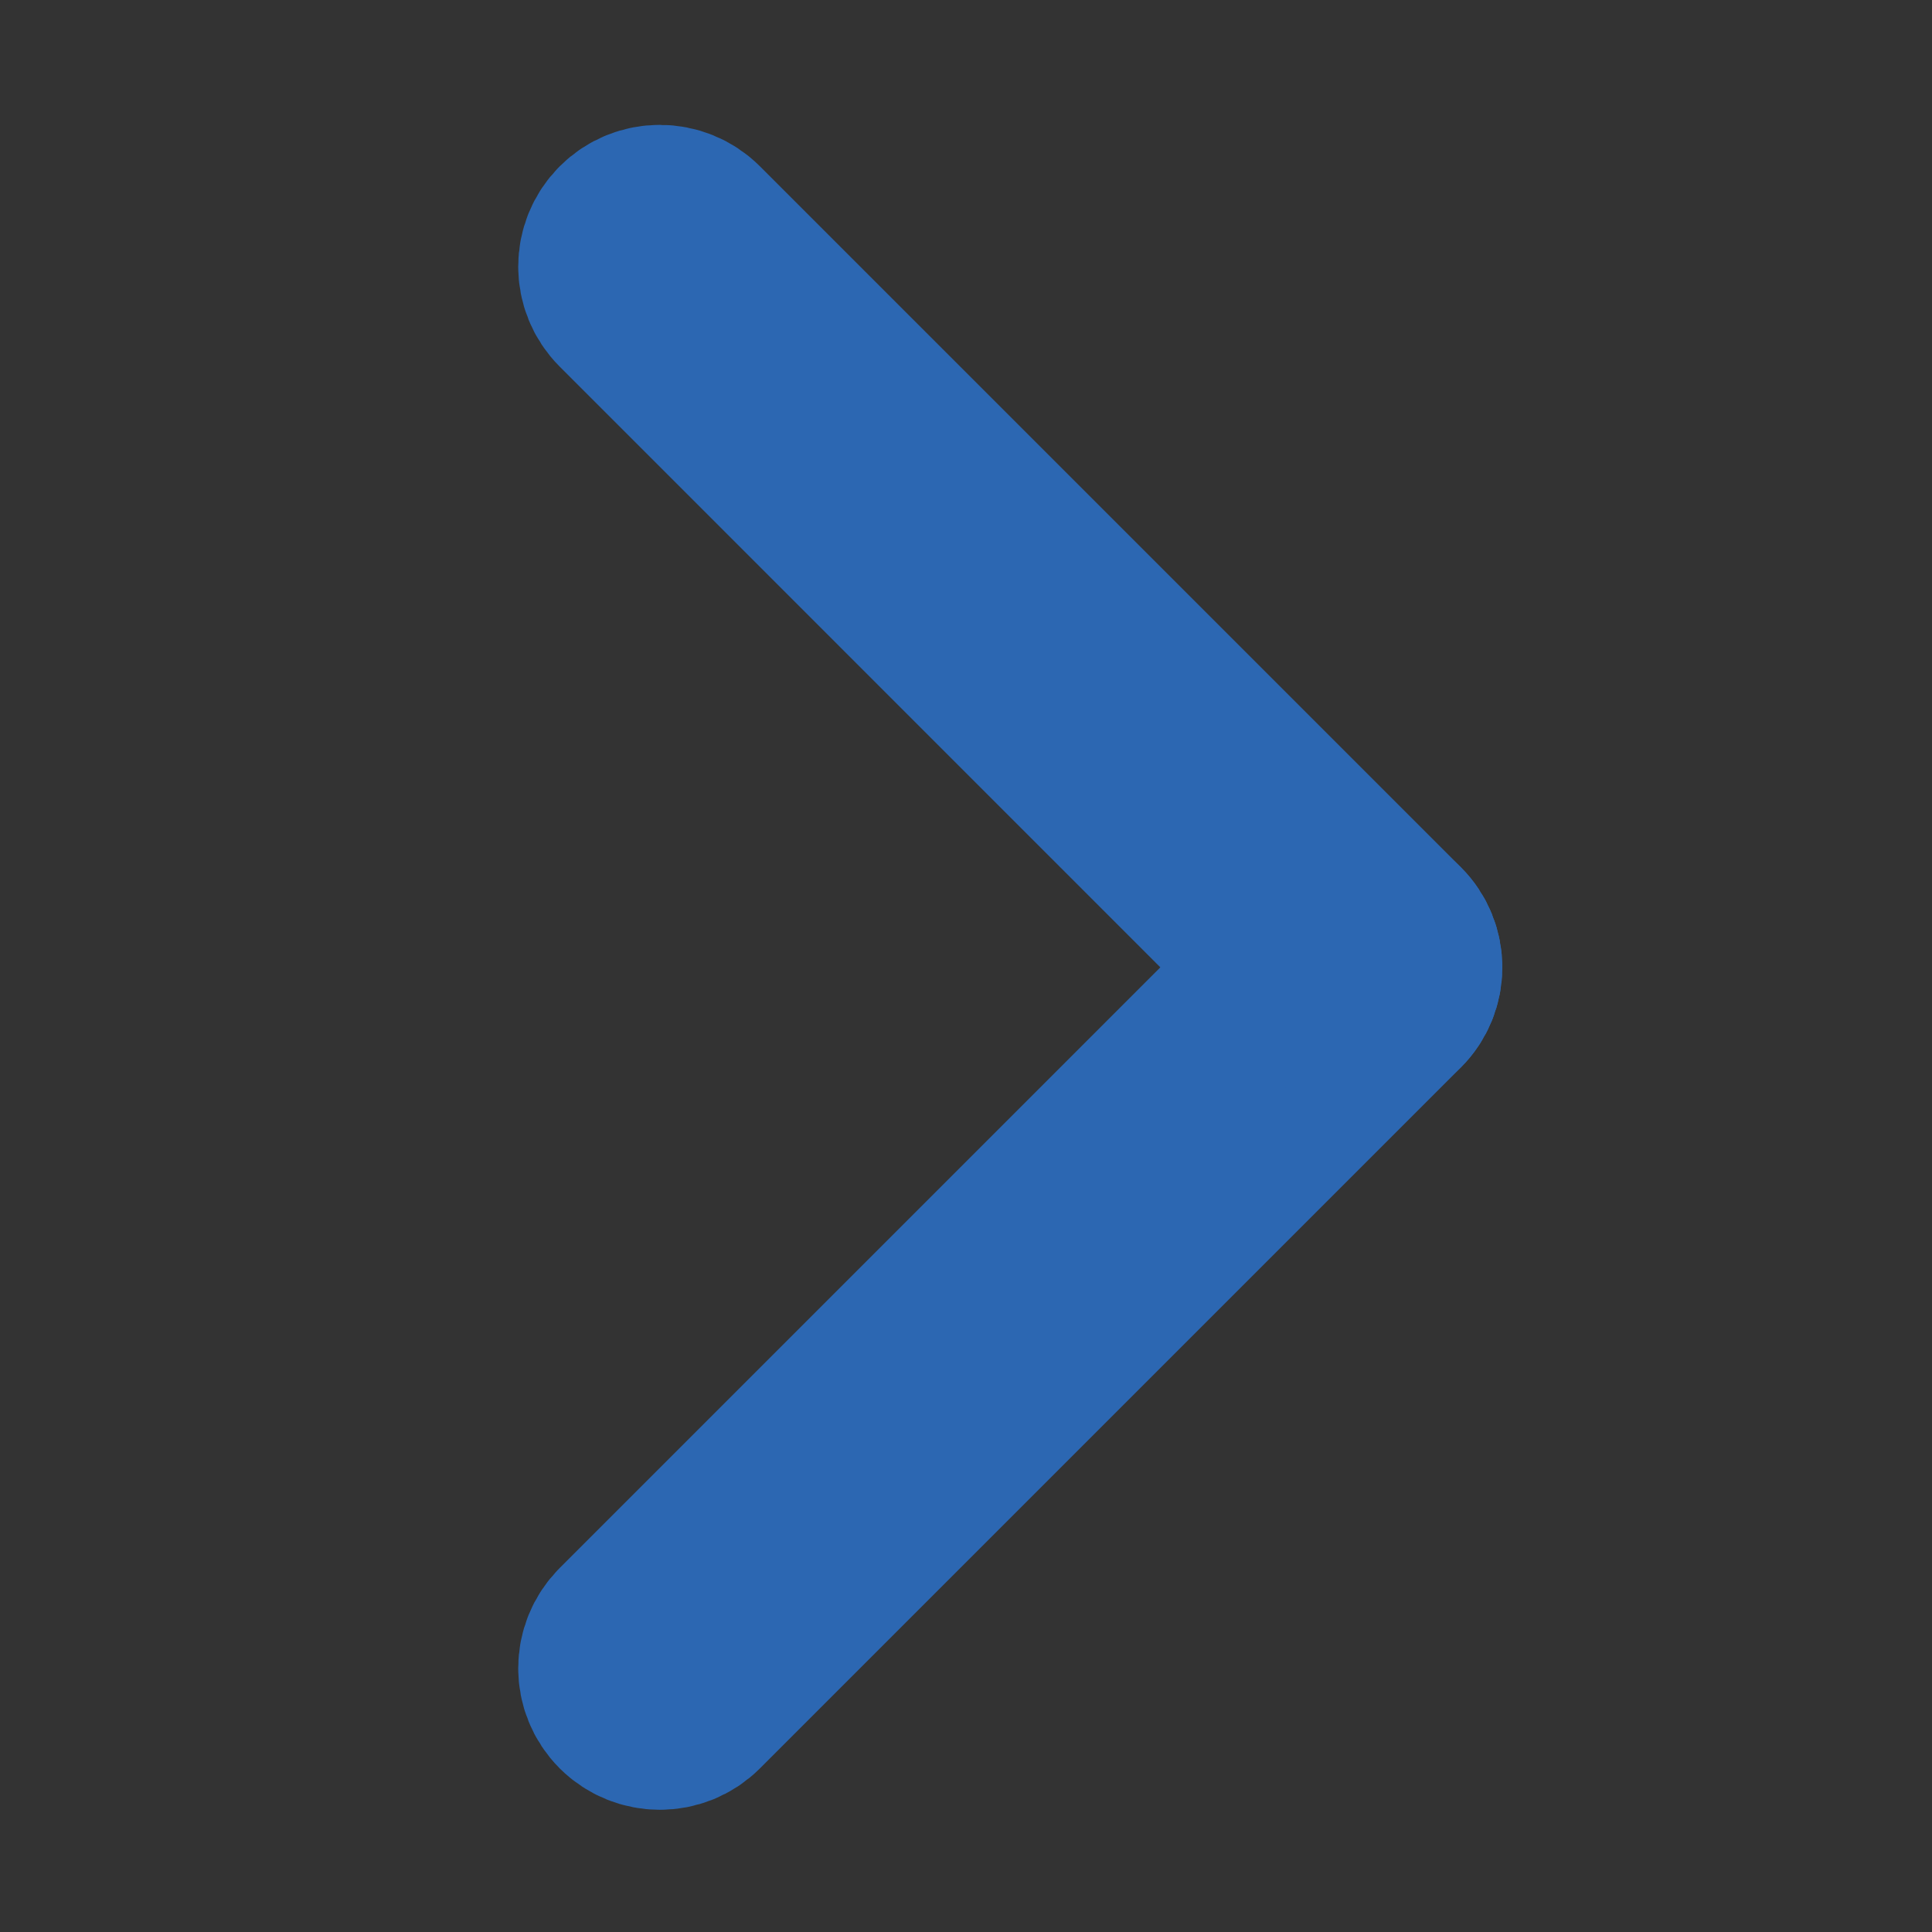
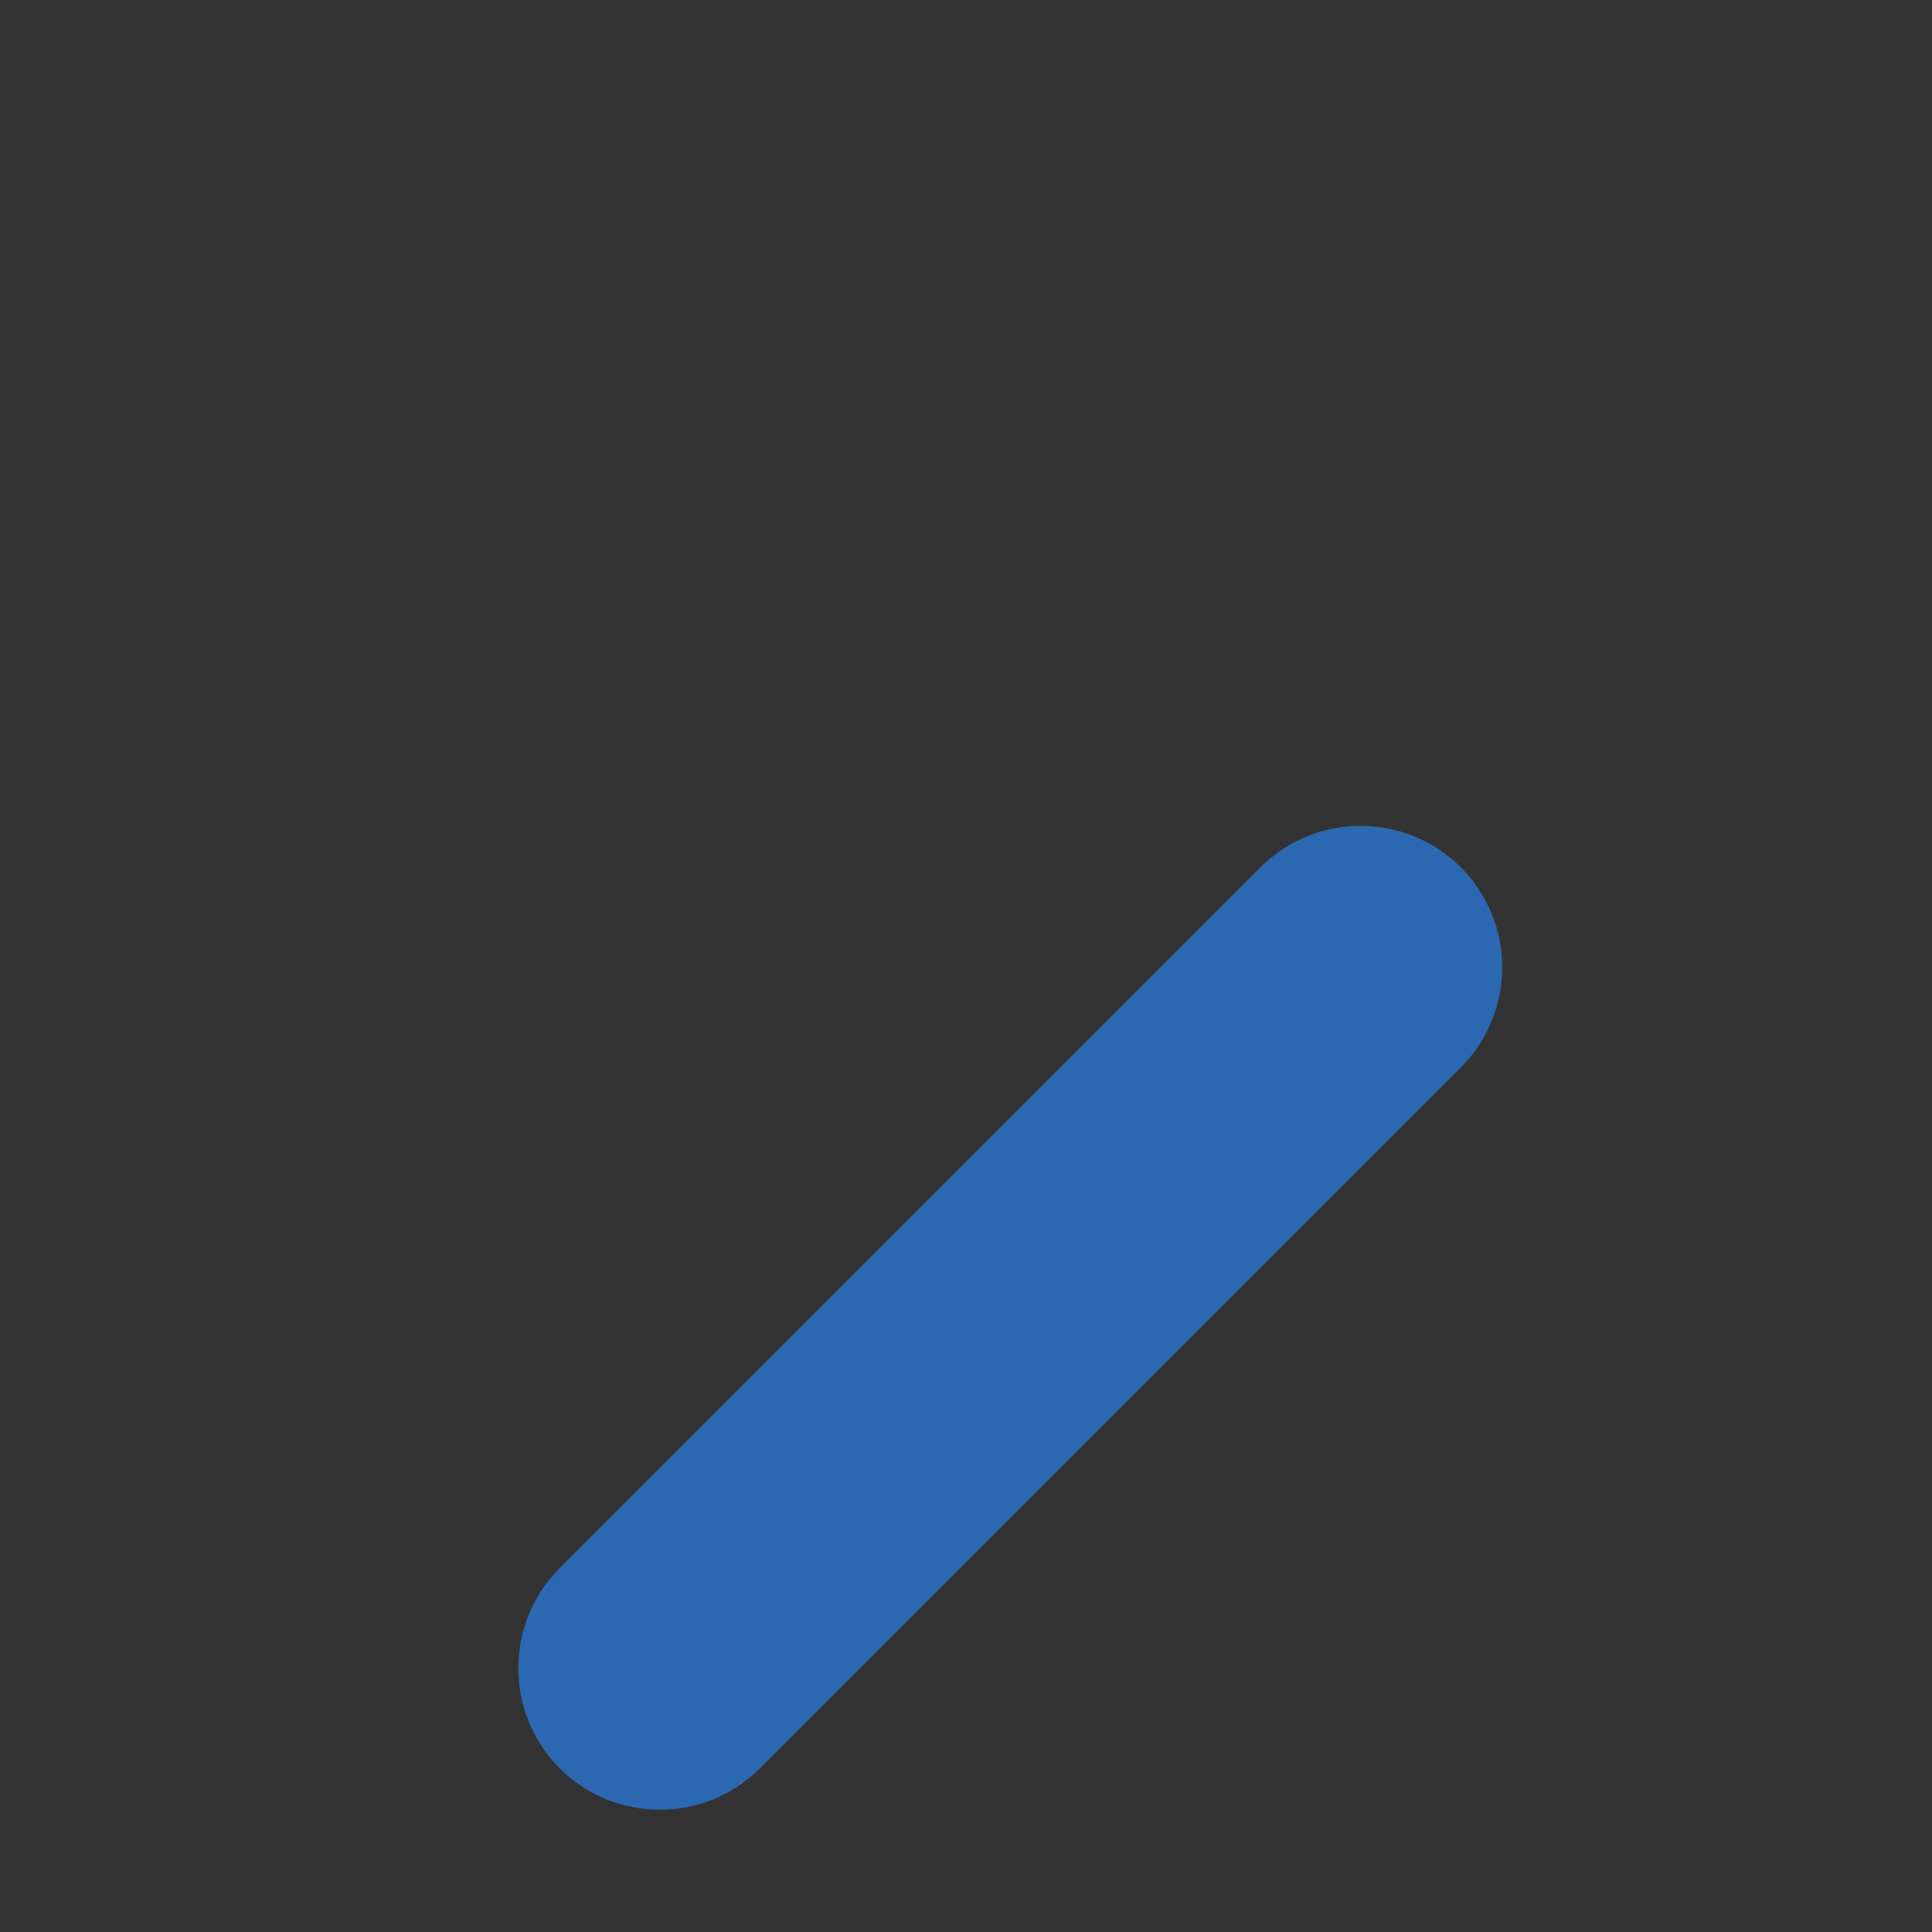
<svg xmlns="http://www.w3.org/2000/svg" version="1.1" id="레이어_1" x="0px" y="0px" width="20px" height="20px" viewBox="0 0 20 20" enable-background="new 0 0 20 20" xml:space="preserve">
  <rect x="0" y="0" width="20" height="20" fill="#333333" stroke="none" />
  <g>
-     <path fill="#FFFFFF" stroke="#2C67B2" stroke-width="2" stroke-miterlimit="10" d="M7.16,17.599l7.255-7.255   c0.182-0.182,0.182-0.478,0-0.659l0,0c-0.182-0.182-0.478-0.182-0.66,0l-7.254,7.254c-0.182,0.183-0.182,0.478,0,0.66l0,0   C6.683,17.78,6.979,17.78,7.16,17.599z" />
-     <path fill="#FFFFFF" stroke="#2C67B2" stroke-width="2" stroke-miterlimit="10" d="M6.501,3.088l7.254,7.255   c0.183,0.182,0.479,0.182,0.66,0l0,0c0.182-0.182,0.182-0.478,0-0.659L7.16,2.429c-0.182-0.182-0.478-0.182-0.659,0l0,0   C6.319,2.611,6.319,2.907,6.501,3.088z" />
+     <path fill="#FFFFFF" stroke="#2C67B2" stroke-width="2" stroke-miterlimit="10" d="M7.16,17.599l7.255-7.255   c0.182-0.182,0.182-0.478,0-0.659l0,0c-0.182-0.182-0.478-0.182-0.66,0l-7.254,7.254c-0.182,0.183-0.182,0.478,0,0.66C6.683,17.78,6.979,17.78,7.16,17.599z" />
  </g>
</svg>